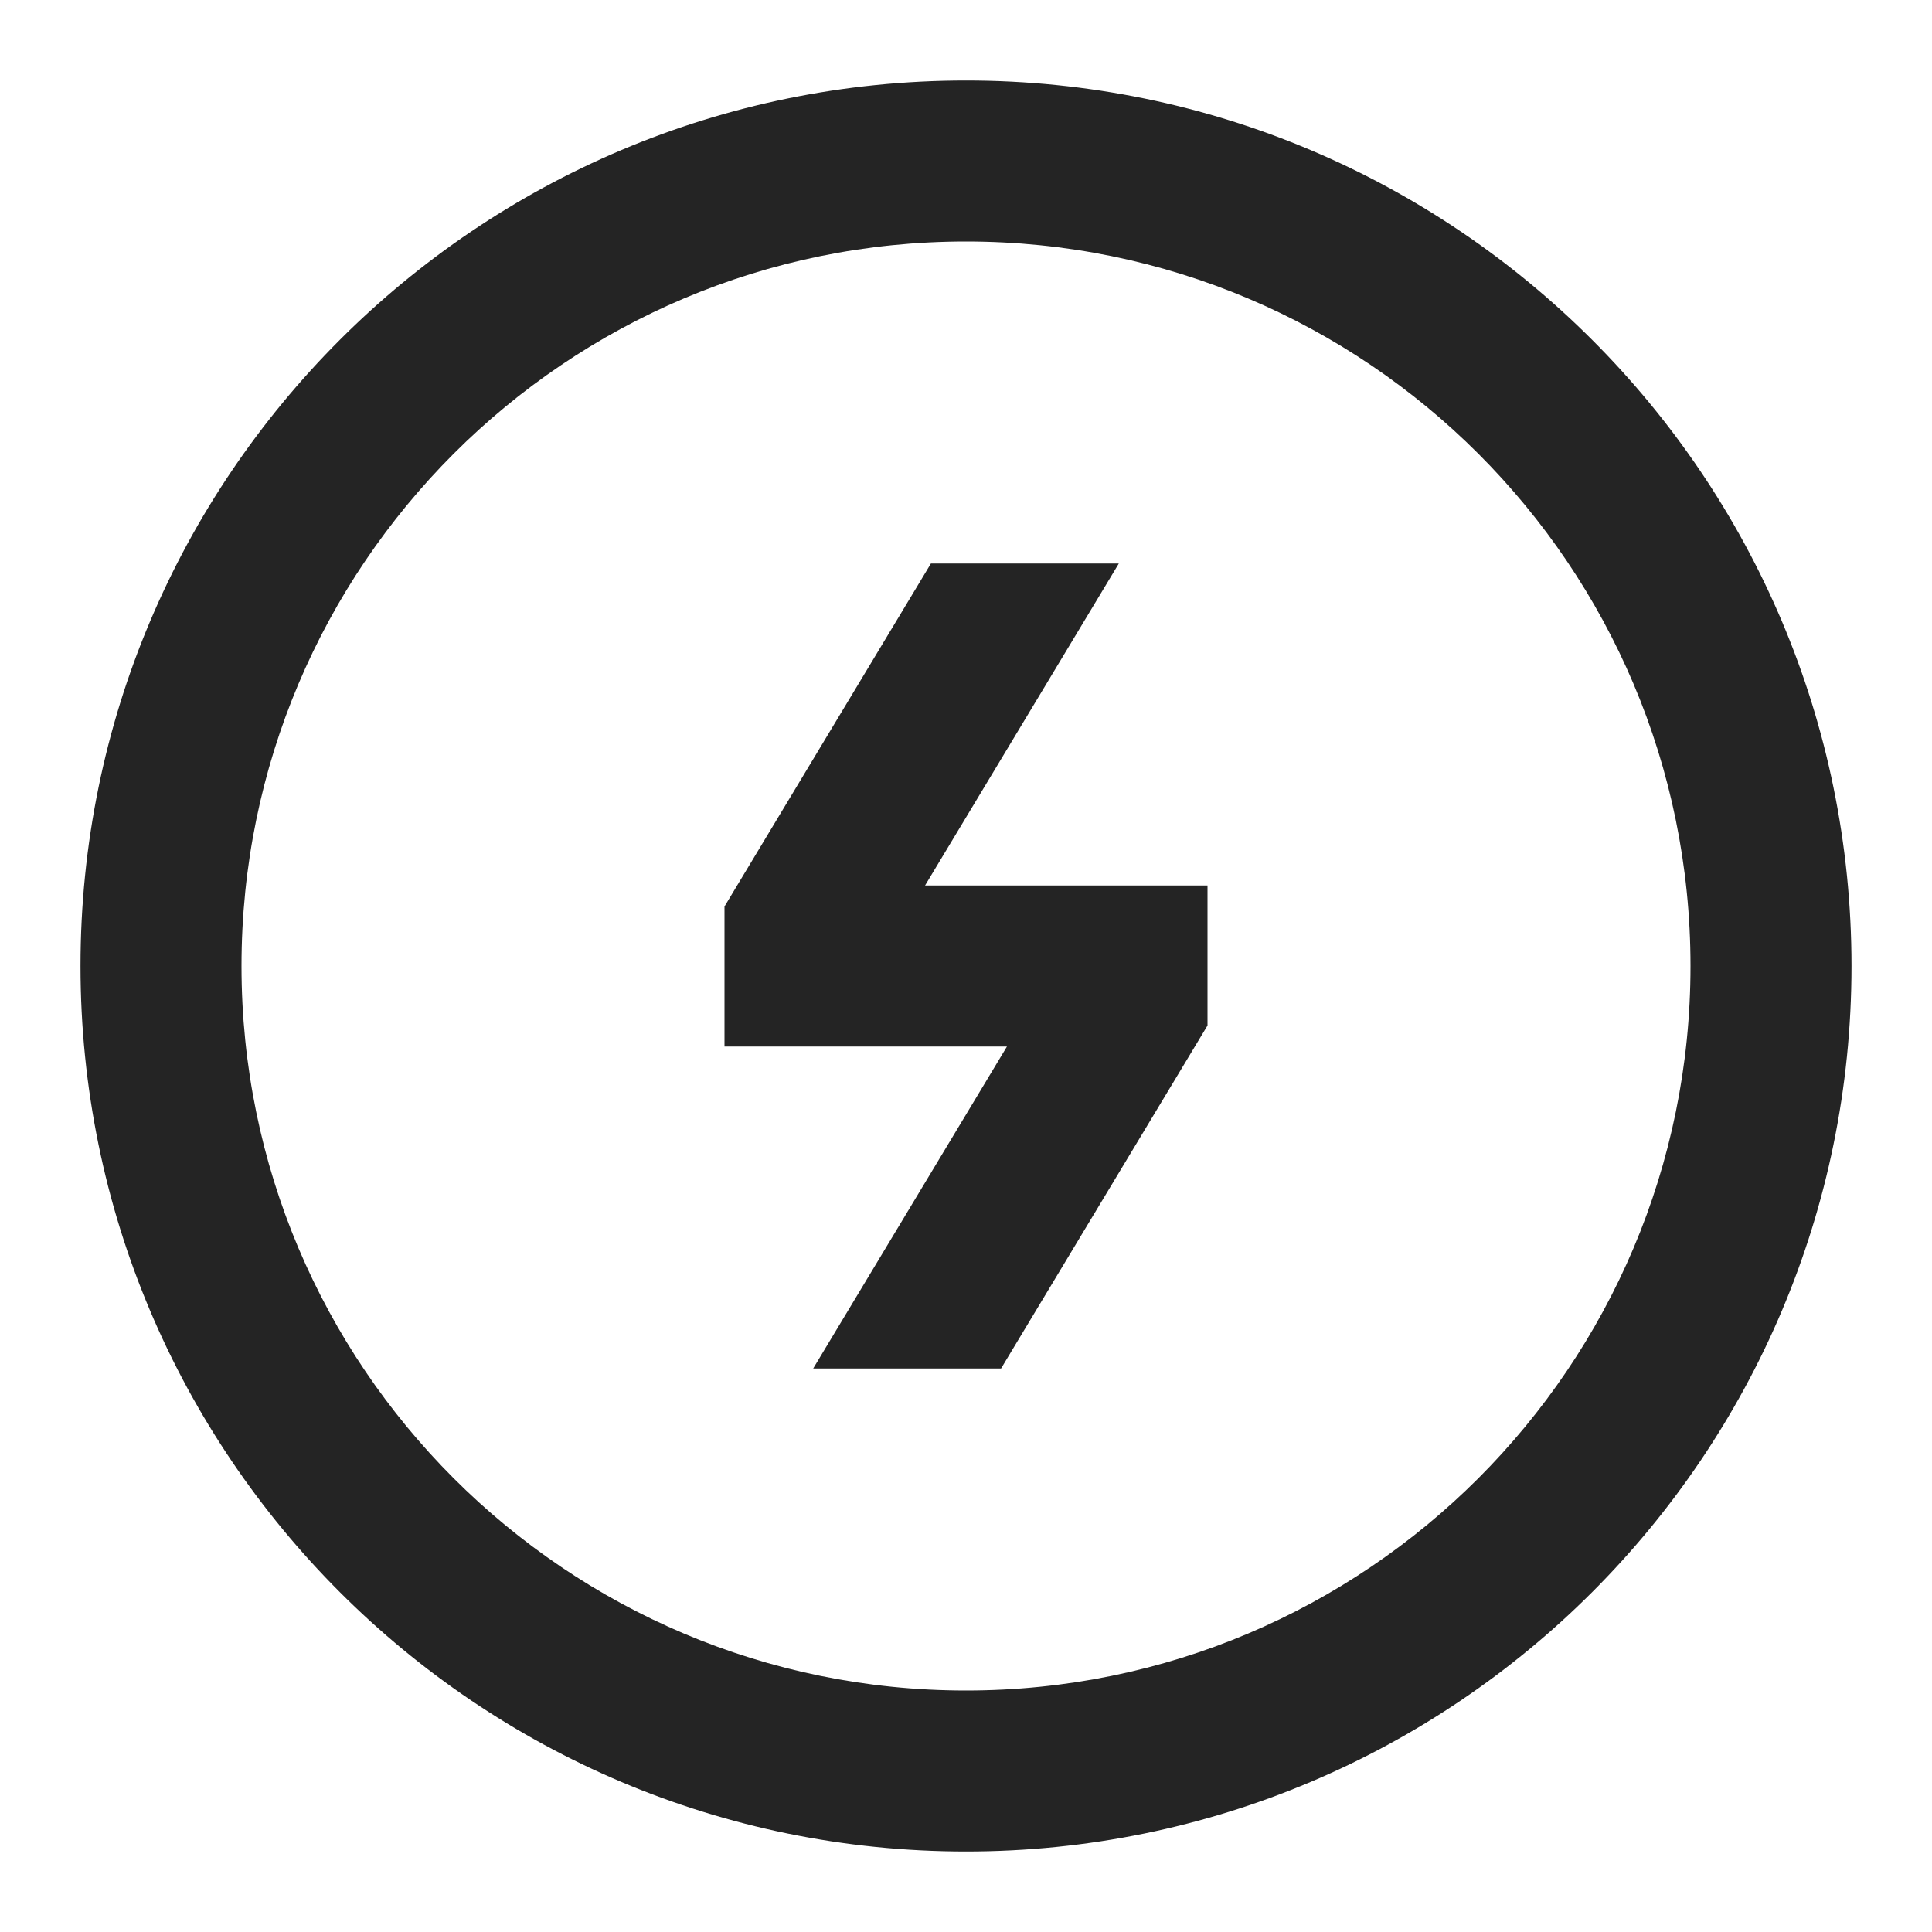
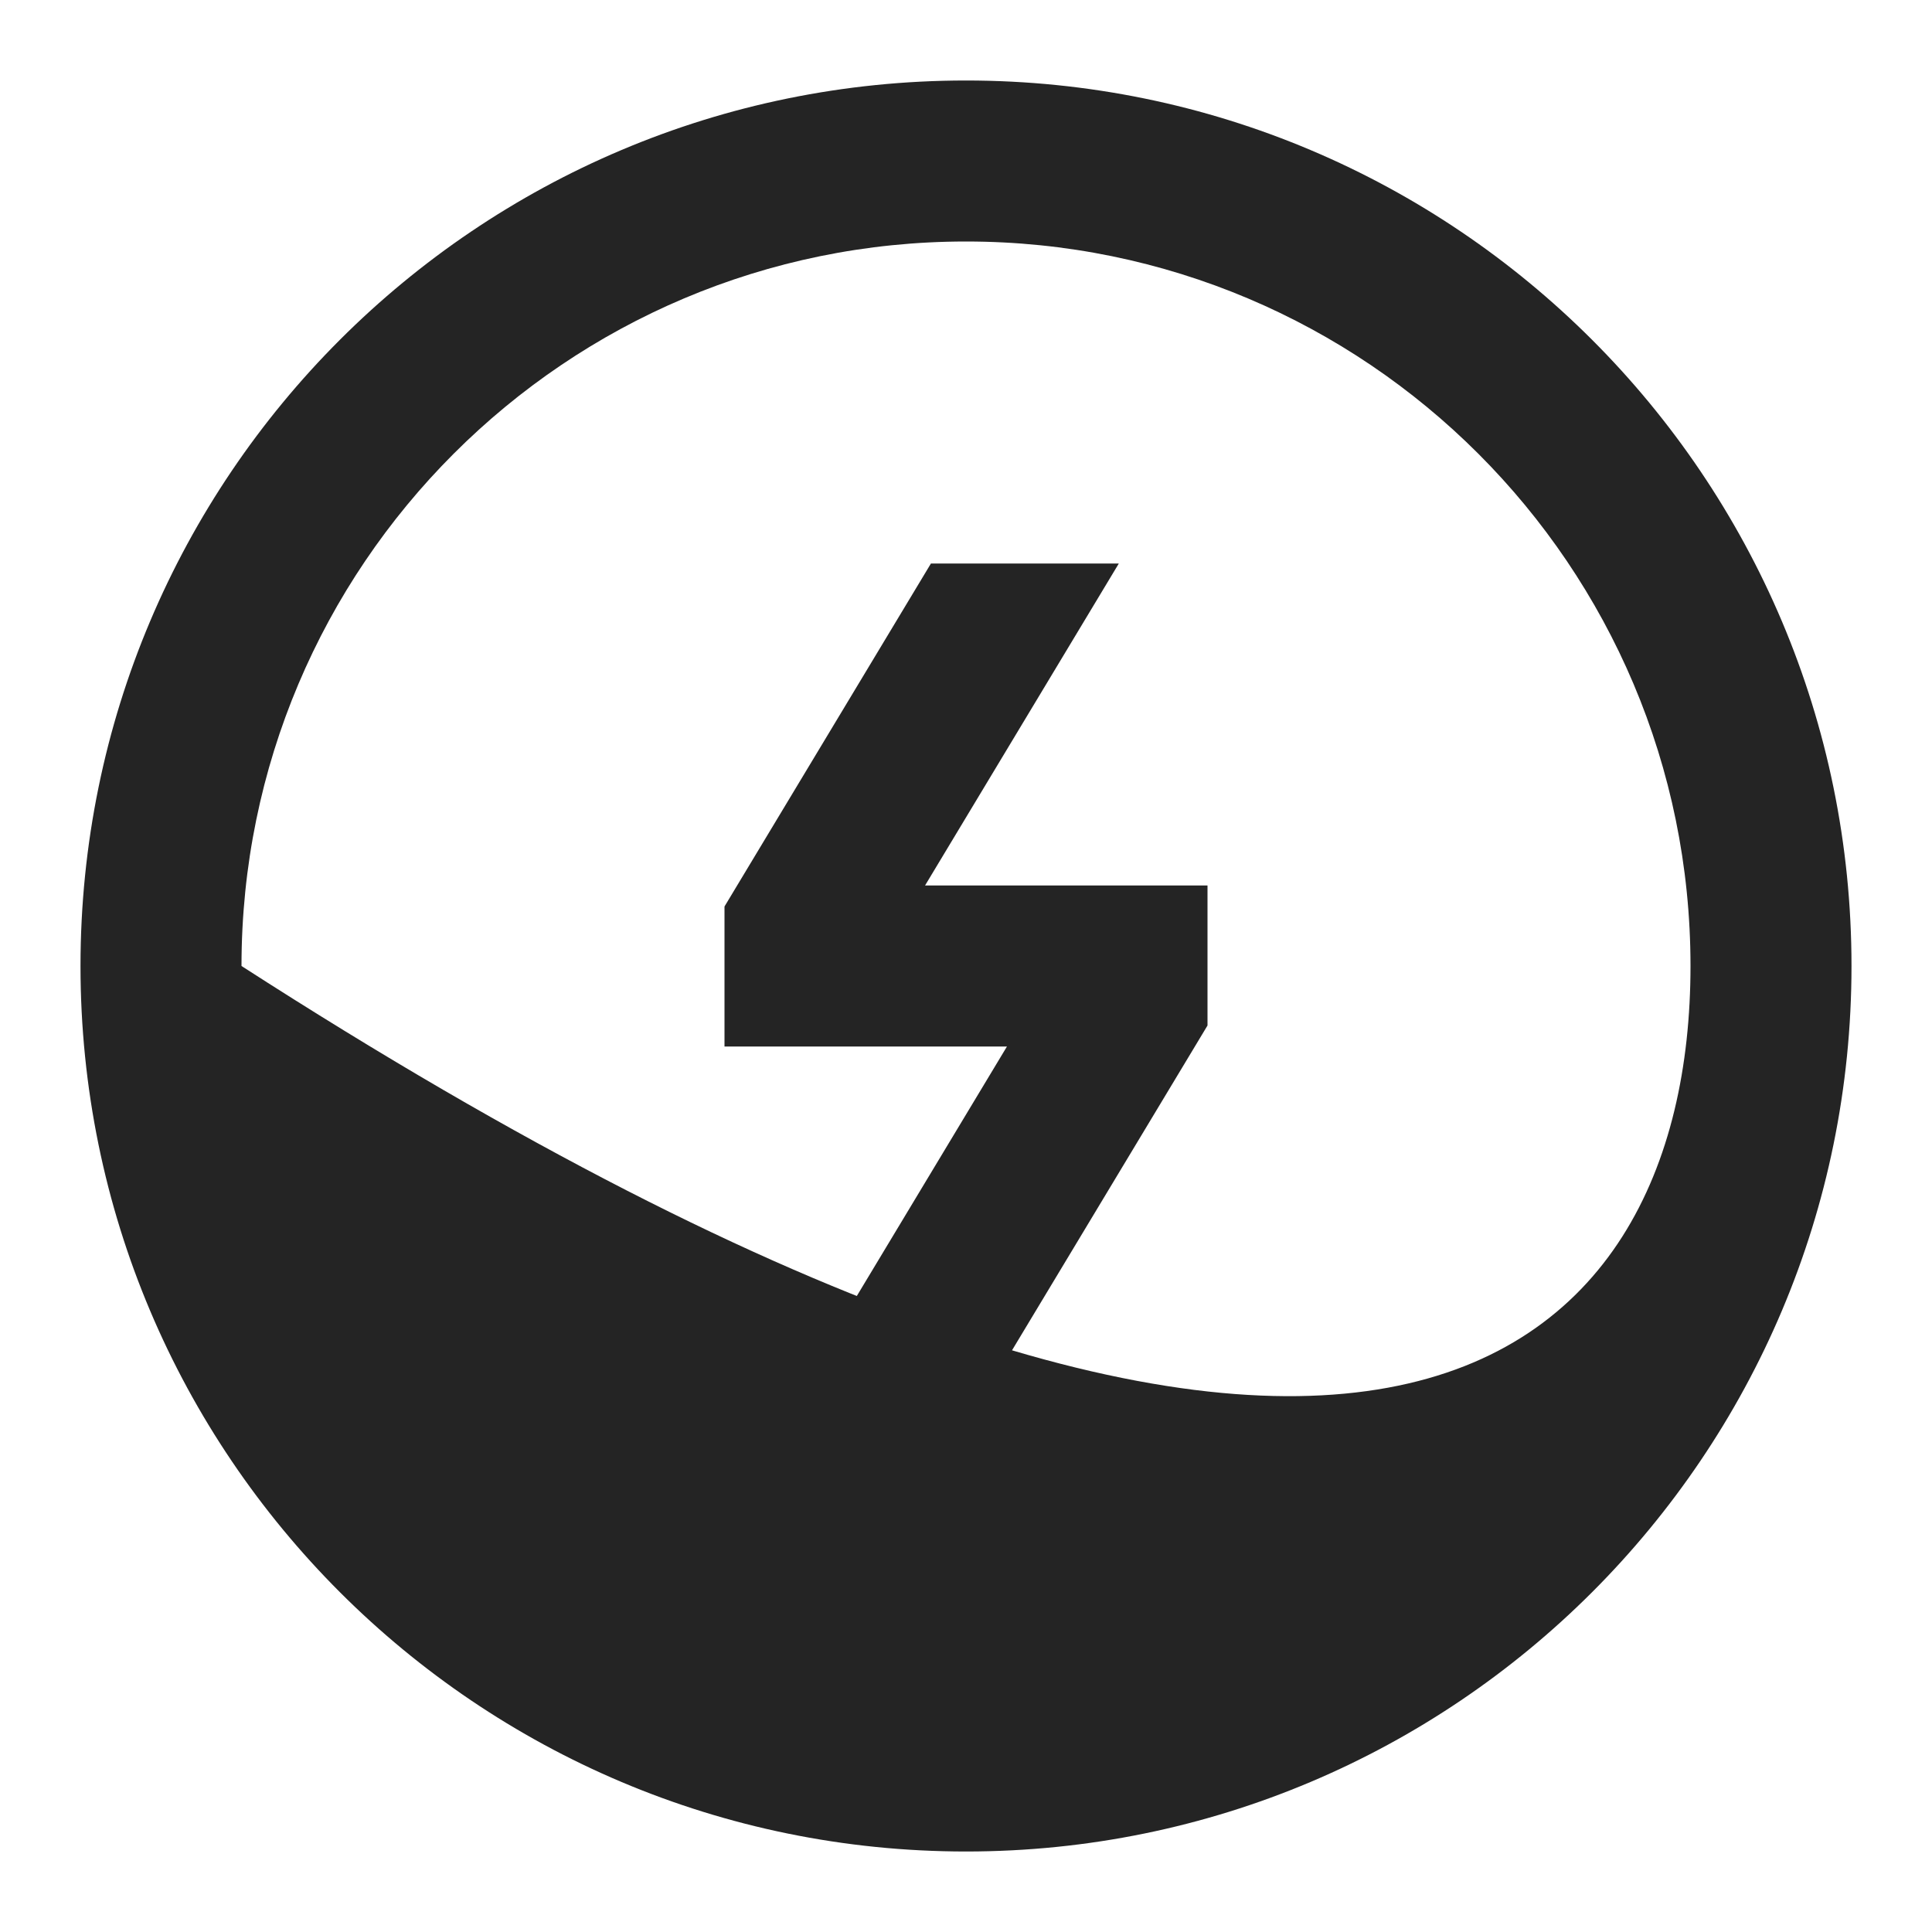
<svg xmlns="http://www.w3.org/2000/svg" width="120" height="120" viewBox="0 0 120 120" fill="none">
-   <path d="M60 5C90.376 5 115 29.624 115 60C115 90.376 90.376 115 60 115C29.624 115 5 90.376 5 60C5 29.624 29.624 5 60 5ZM60 15C35.147 15 15 35.147 15 60C15 84.853 35.147 105 60 105C84.853 105 105 84.853 105 60C105 35.147 84.853 15 60 15ZM57.456 55H75V63.696L74.284 64.886L62.178 85H50.508L62.544 65H45V56.304L45.716 55.114L57.822 35H69.492L57.456 55Z" fill="#242424" />
+   <path d="M60 5C90.376 5 115 29.624 115 60C115 90.376 90.376 115 60 115C29.624 115 5 90.376 5 60C5 29.624 29.624 5 60 5ZM60 15C35.147 15 15 35.147 15 60C84.853 105 105 84.853 105 60C105 35.147 84.853 15 60 15ZM57.456 55H75V63.696L74.284 64.886L62.178 85H50.508L62.544 65H45V56.304L45.716 55.114L57.822 35H69.492L57.456 55Z" fill="#242424" />
</svg>